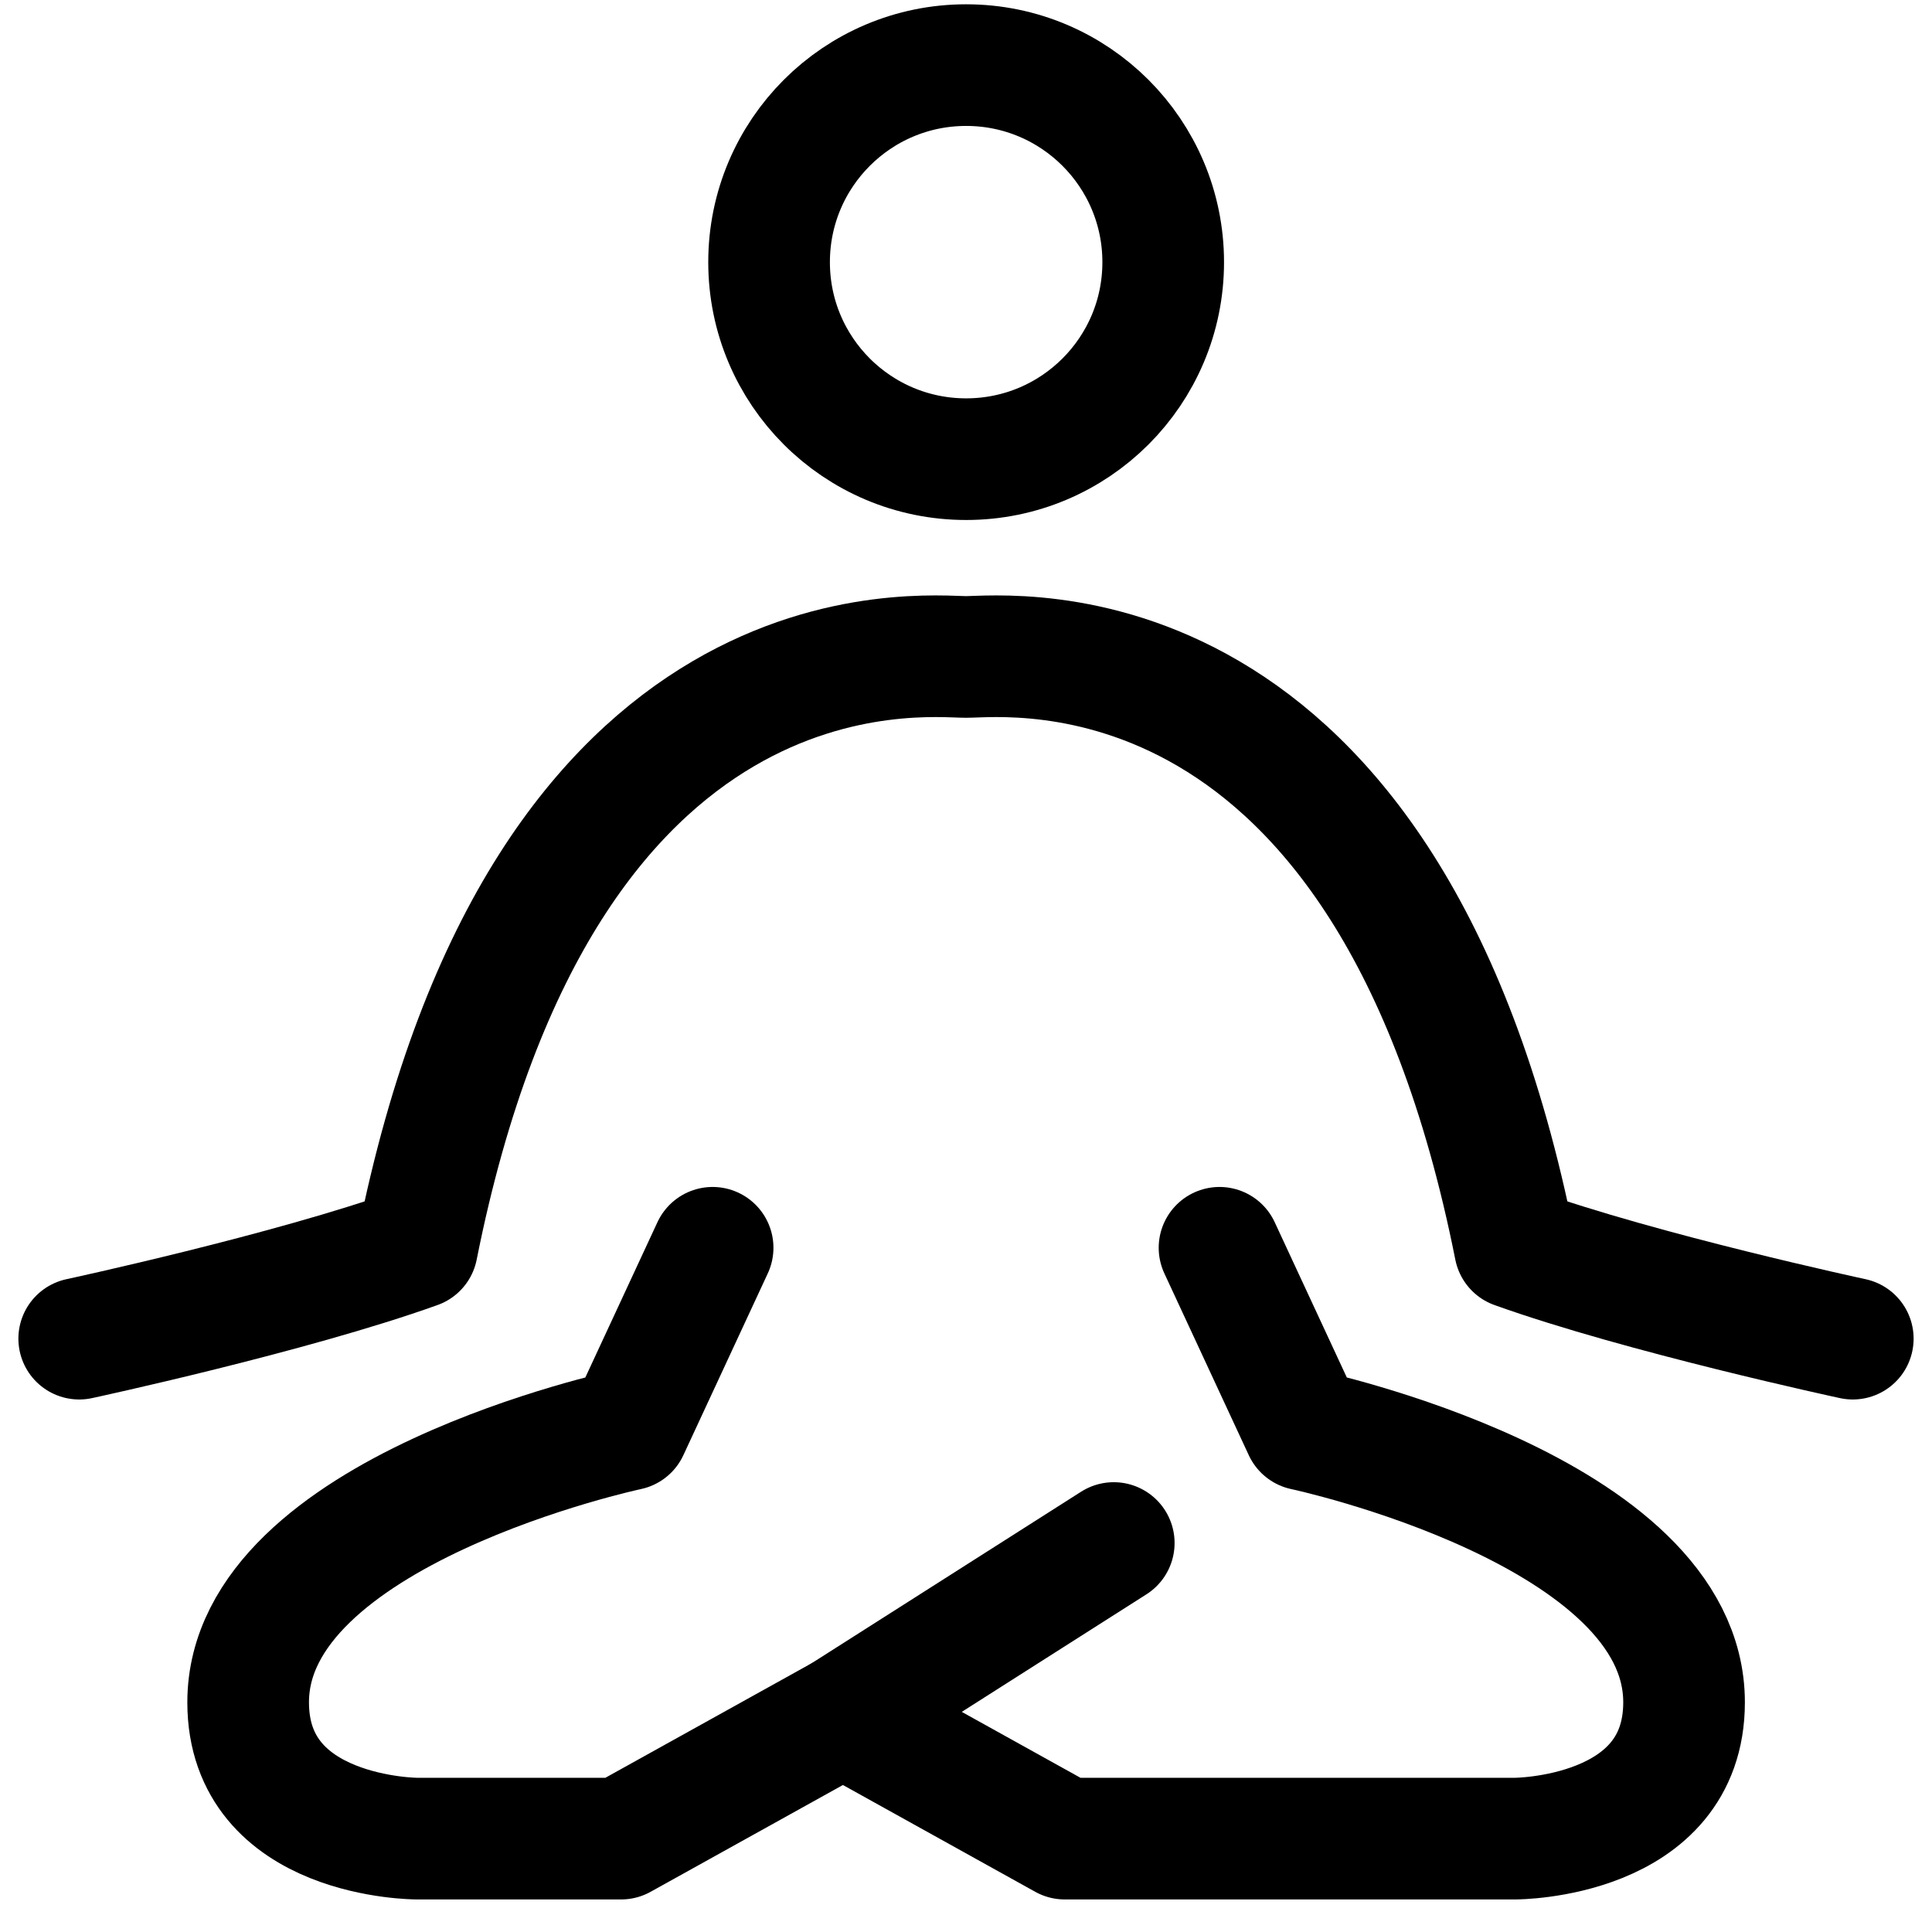
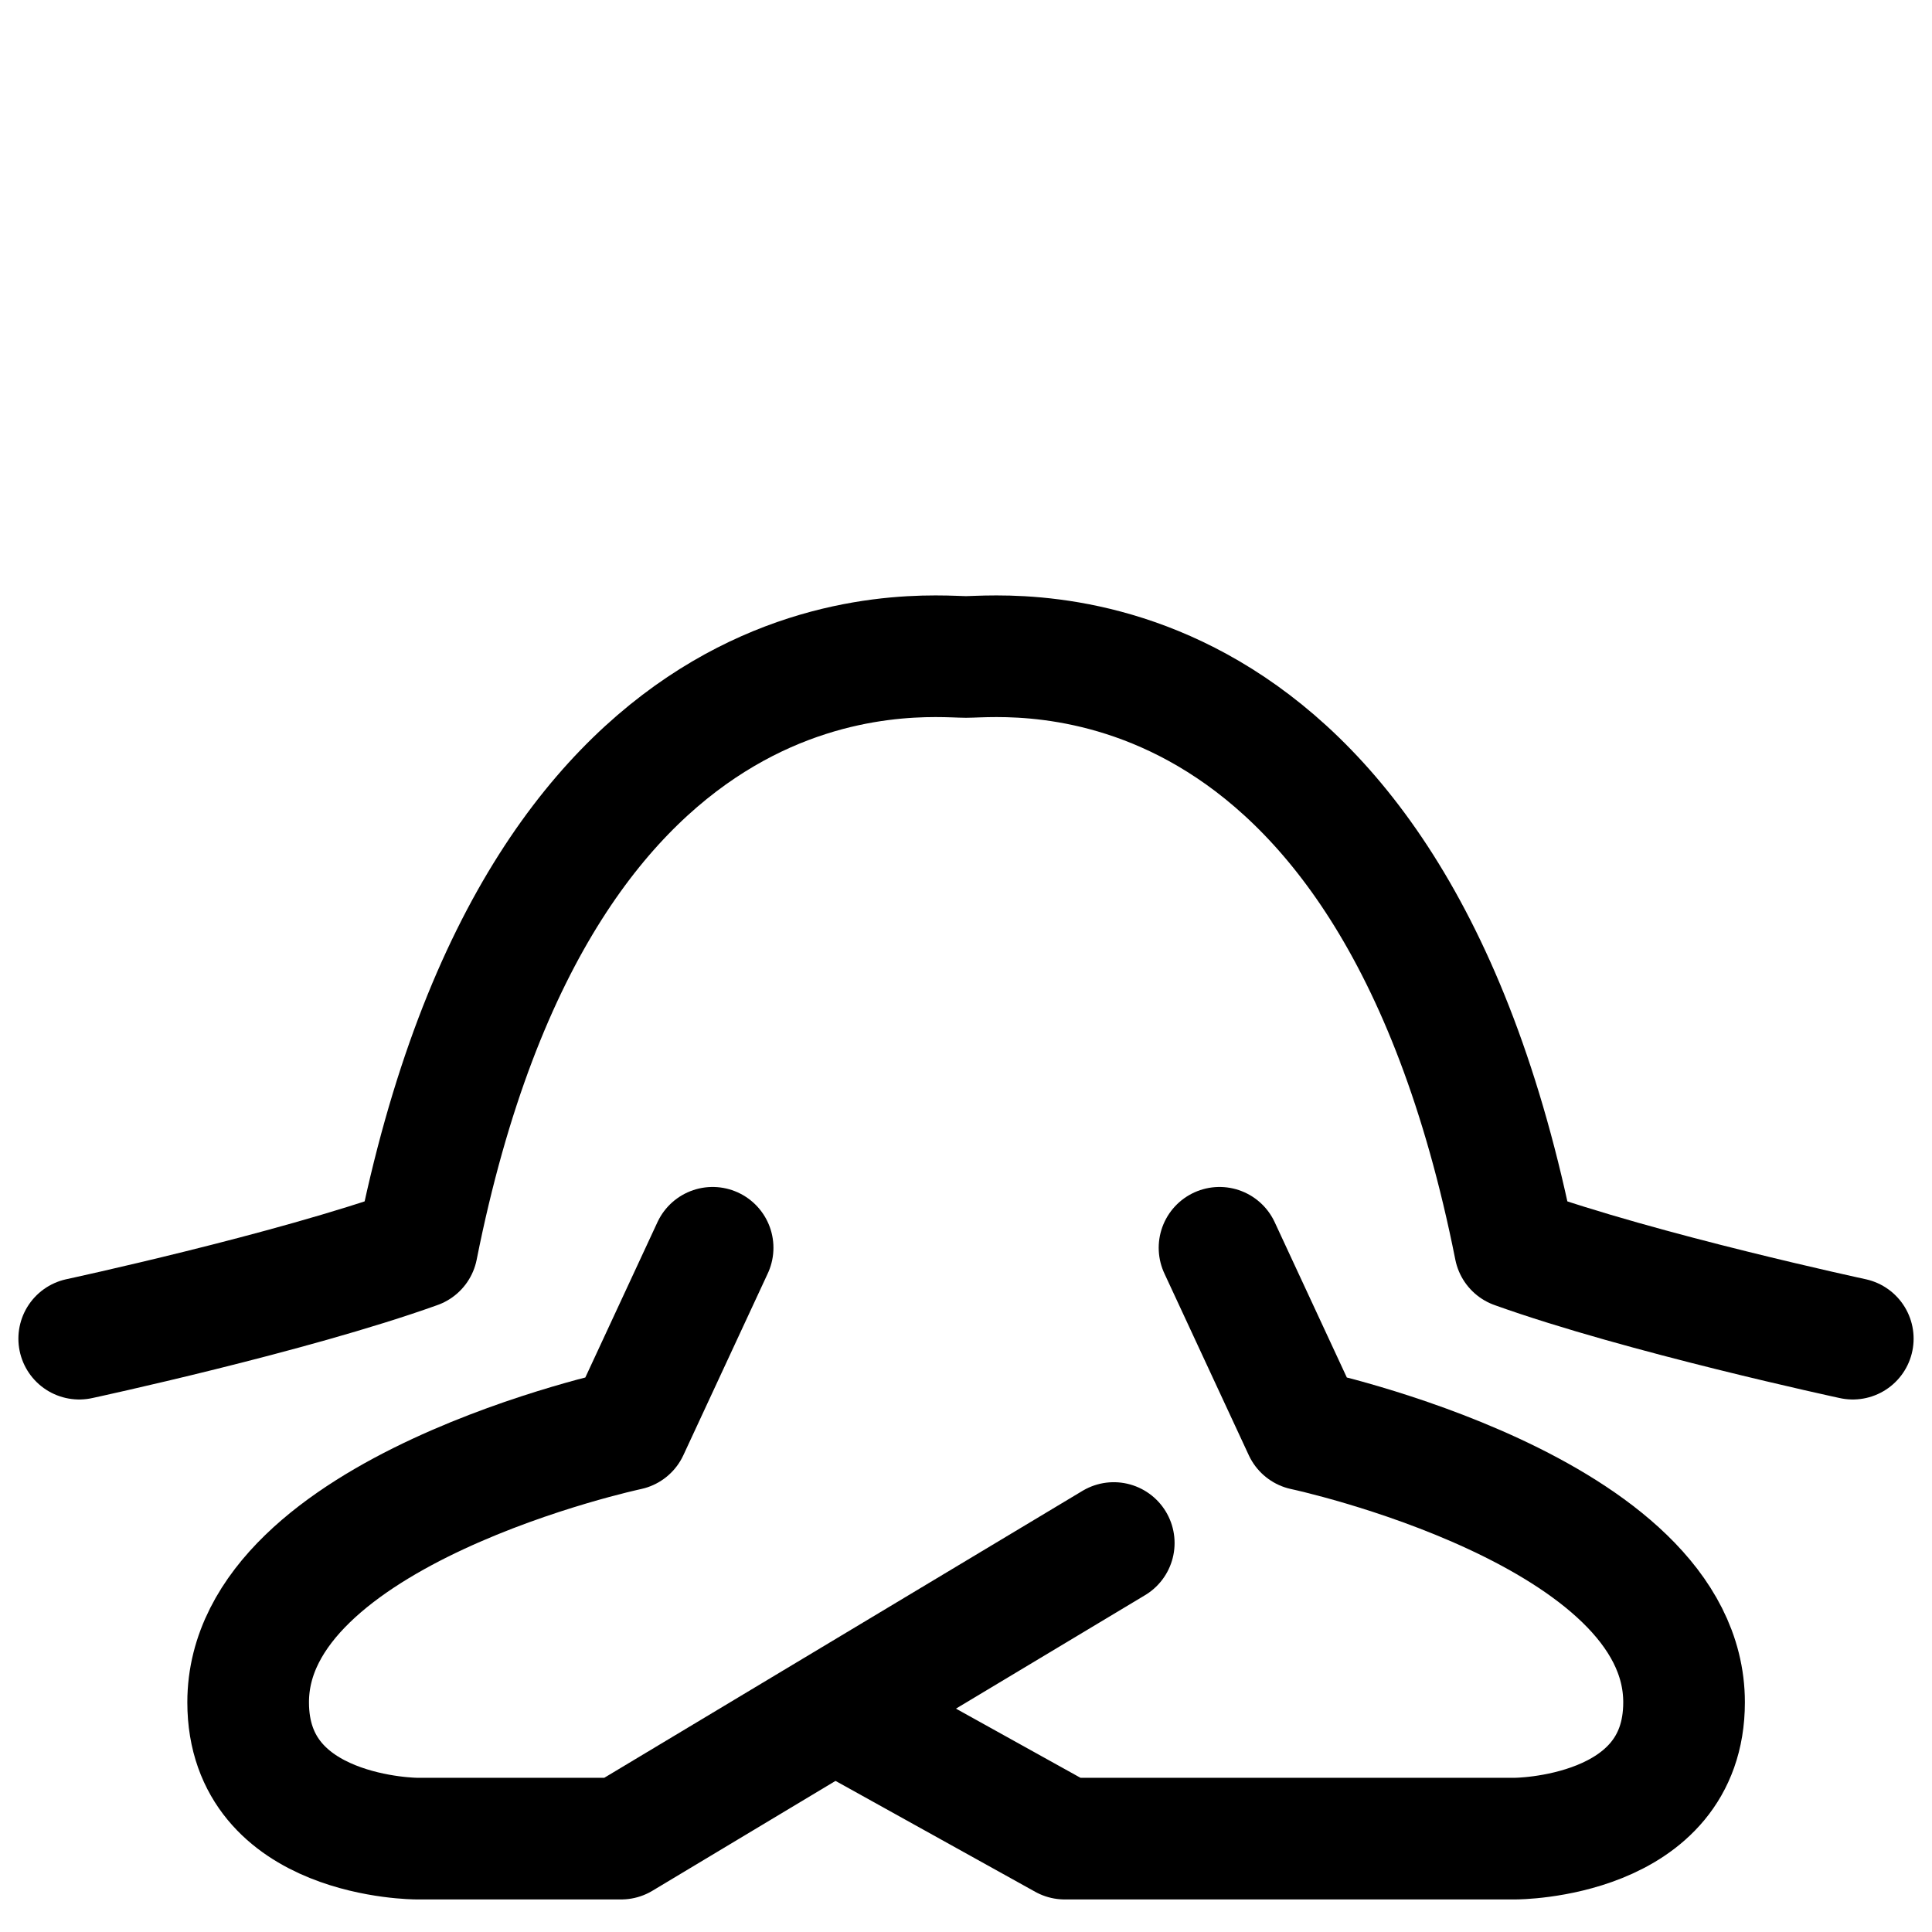
<svg xmlns="http://www.w3.org/2000/svg" width="27" height="27" viewBox="0 0 27 27" fill="none">
  <path d="M17.043 17.438L18.223 19.979C18.223 19.979 23.535 21.107 23.535 23.79C23.535 25.695 21.174 25.695 21.174 25.695H14.88L11.781 23.974" stroke="black" stroke-width="1.7" stroke-linecap="round" stroke-linejoin="round" />
-   <path d="M9.959 17.438L8.779 19.979C8.779 19.979 3.468 21.107 3.468 23.79C3.468 25.695 5.828 25.695 5.828 25.695H8.68L11.779 23.974L15.565 21.564" stroke="black" stroke-width="1.7" stroke-linecap="round" stroke-linejoin="round" />
+   <path d="M9.959 17.438L8.779 19.979C8.779 19.979 3.468 21.107 3.468 23.79C3.468 25.695 5.828 25.695 5.828 25.695H8.68L15.565 21.564" stroke="black" stroke-width="1.7" stroke-linecap="round" stroke-linejoin="round" />
  <path d="M1.107 18.708C1.107 18.708 4.058 18.073 5.828 17.438C7.599 8.546 12.91 9.181 13.5 9.181C14.09 9.181 19.401 8.546 21.172 17.438C22.942 18.073 25.893 18.708 25.893 18.708" stroke="black" stroke-width="1.7" stroke-linecap="round" stroke-linejoin="round" />
-   <path d="M13.502 6.417C15.023 6.417 16.256 5.185 16.256 3.664C16.256 2.143 15.023 0.91 13.502 0.91C11.981 0.91 10.748 2.143 10.748 3.664C10.748 5.185 11.981 6.417 13.502 6.417Z" stroke="black" stroke-width="1.7" stroke-linecap="round" stroke-linejoin="round" />
</svg>